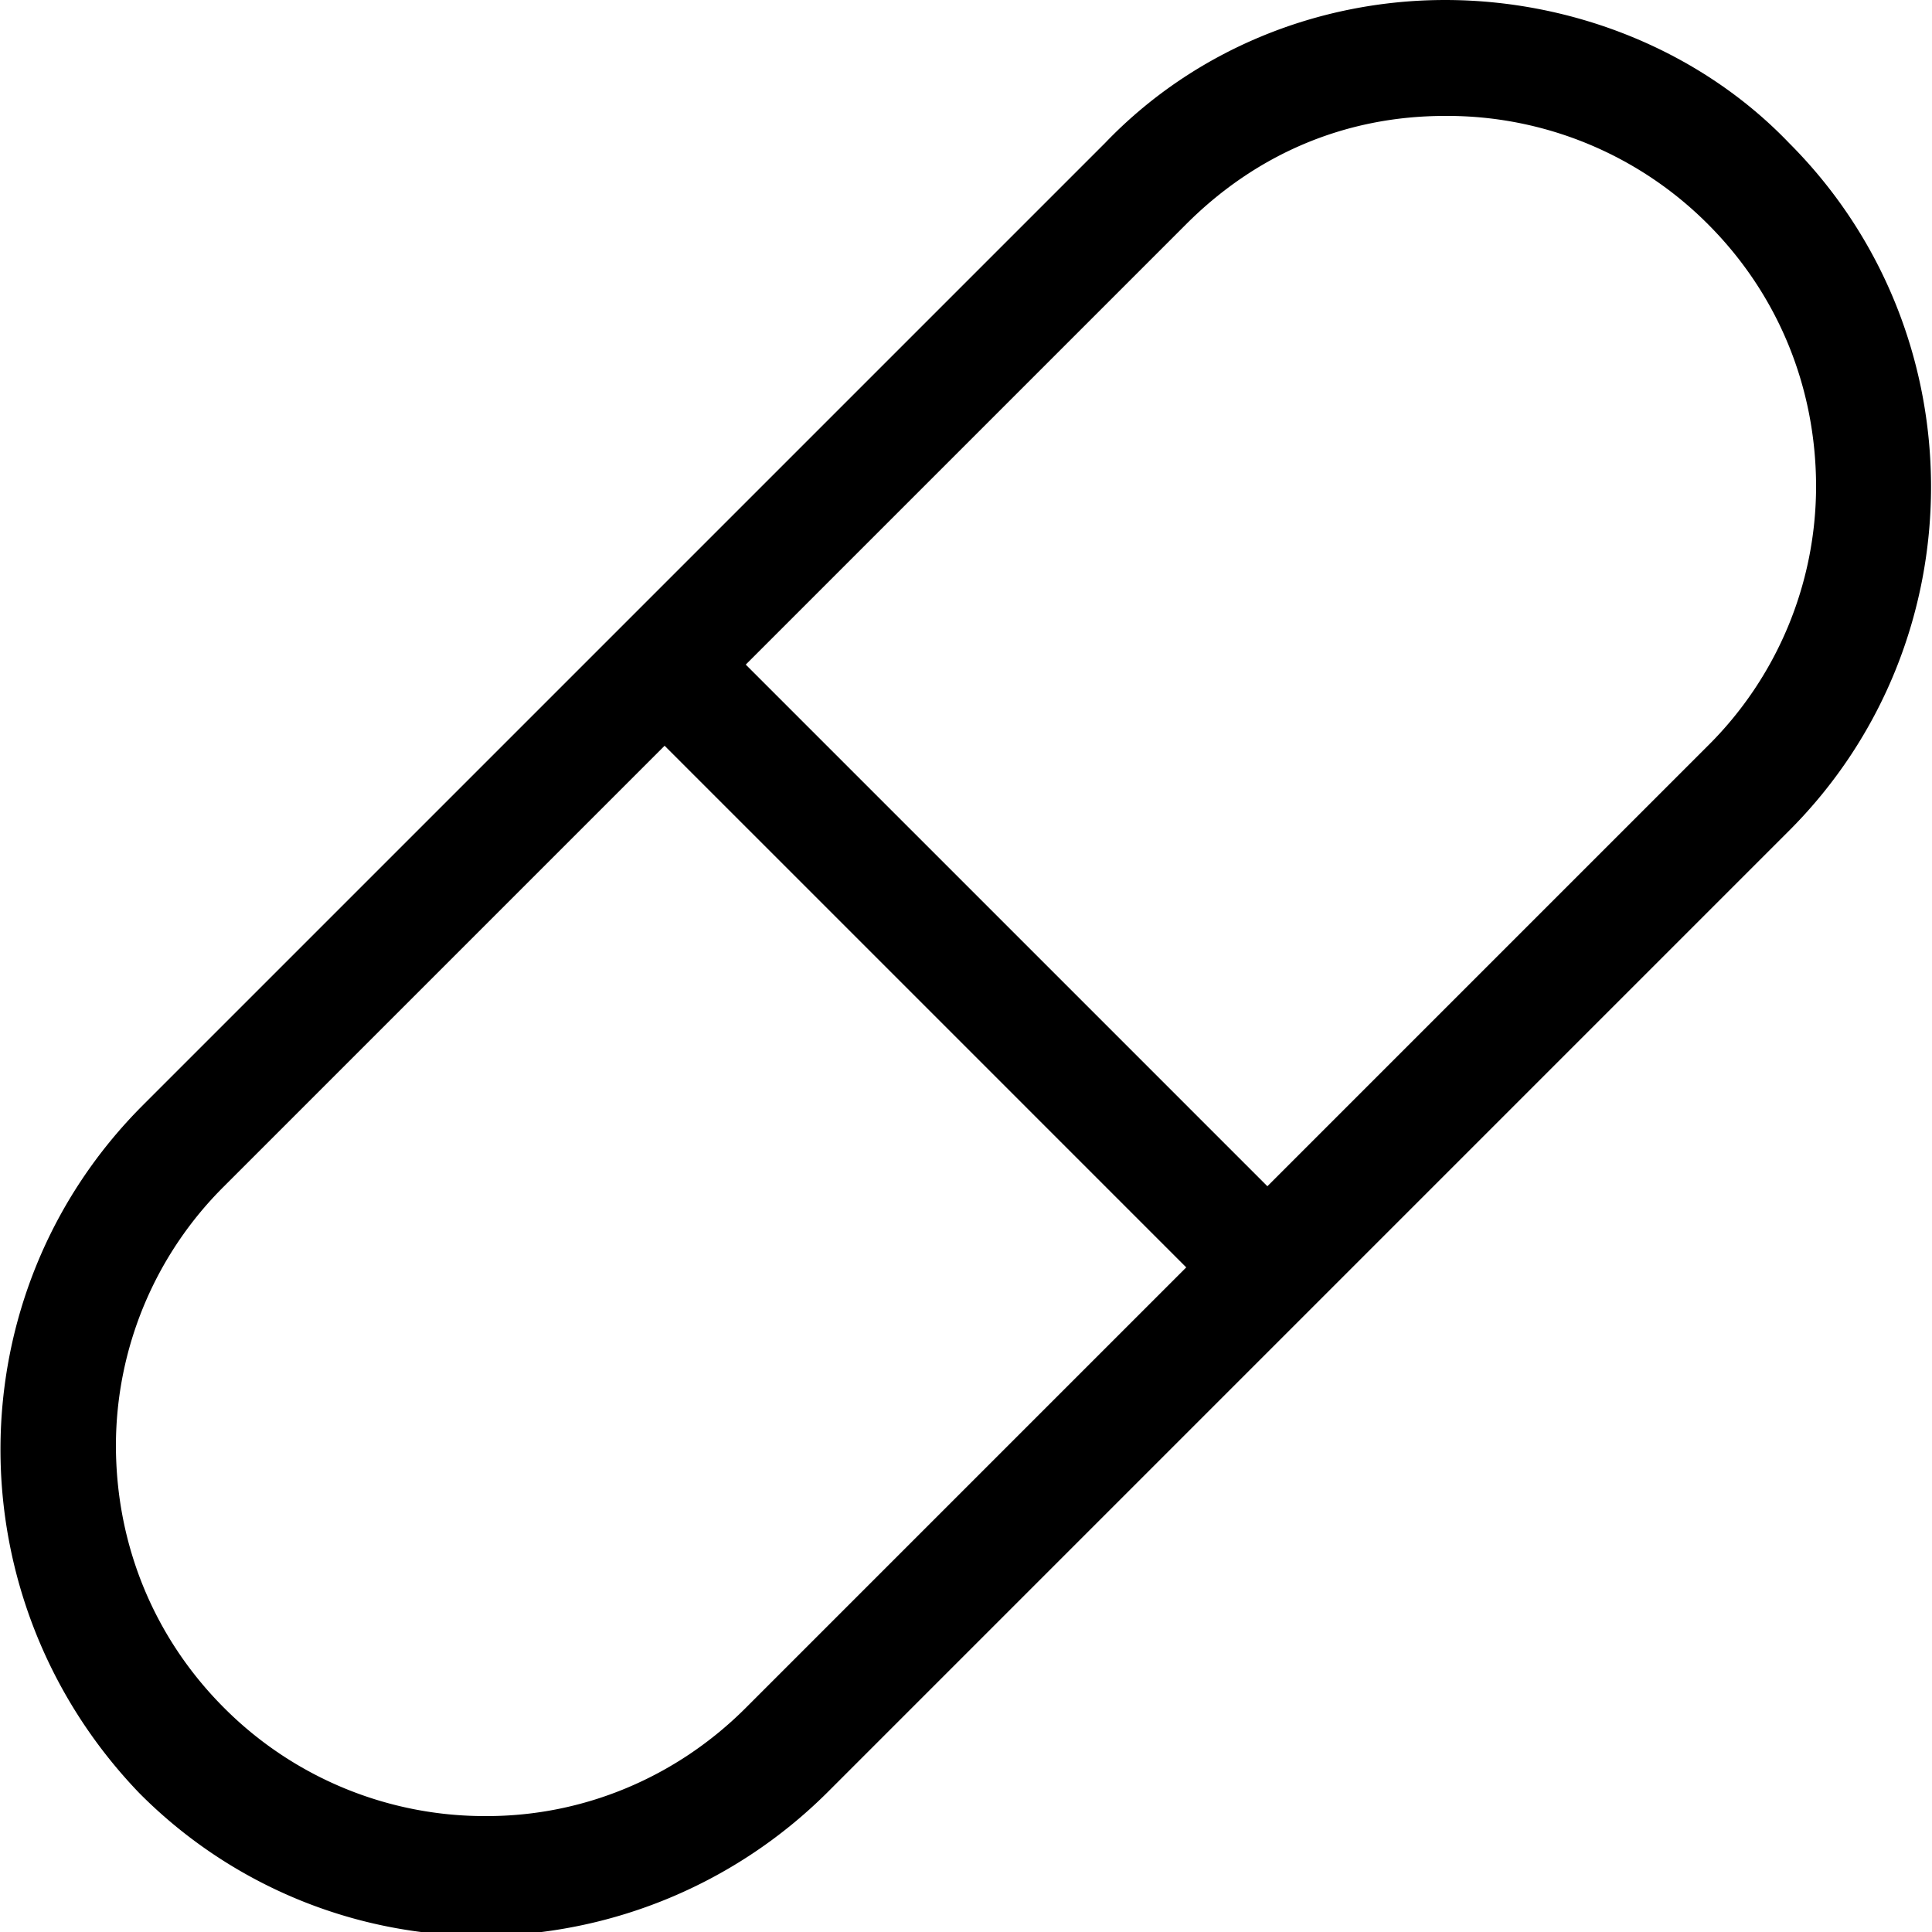
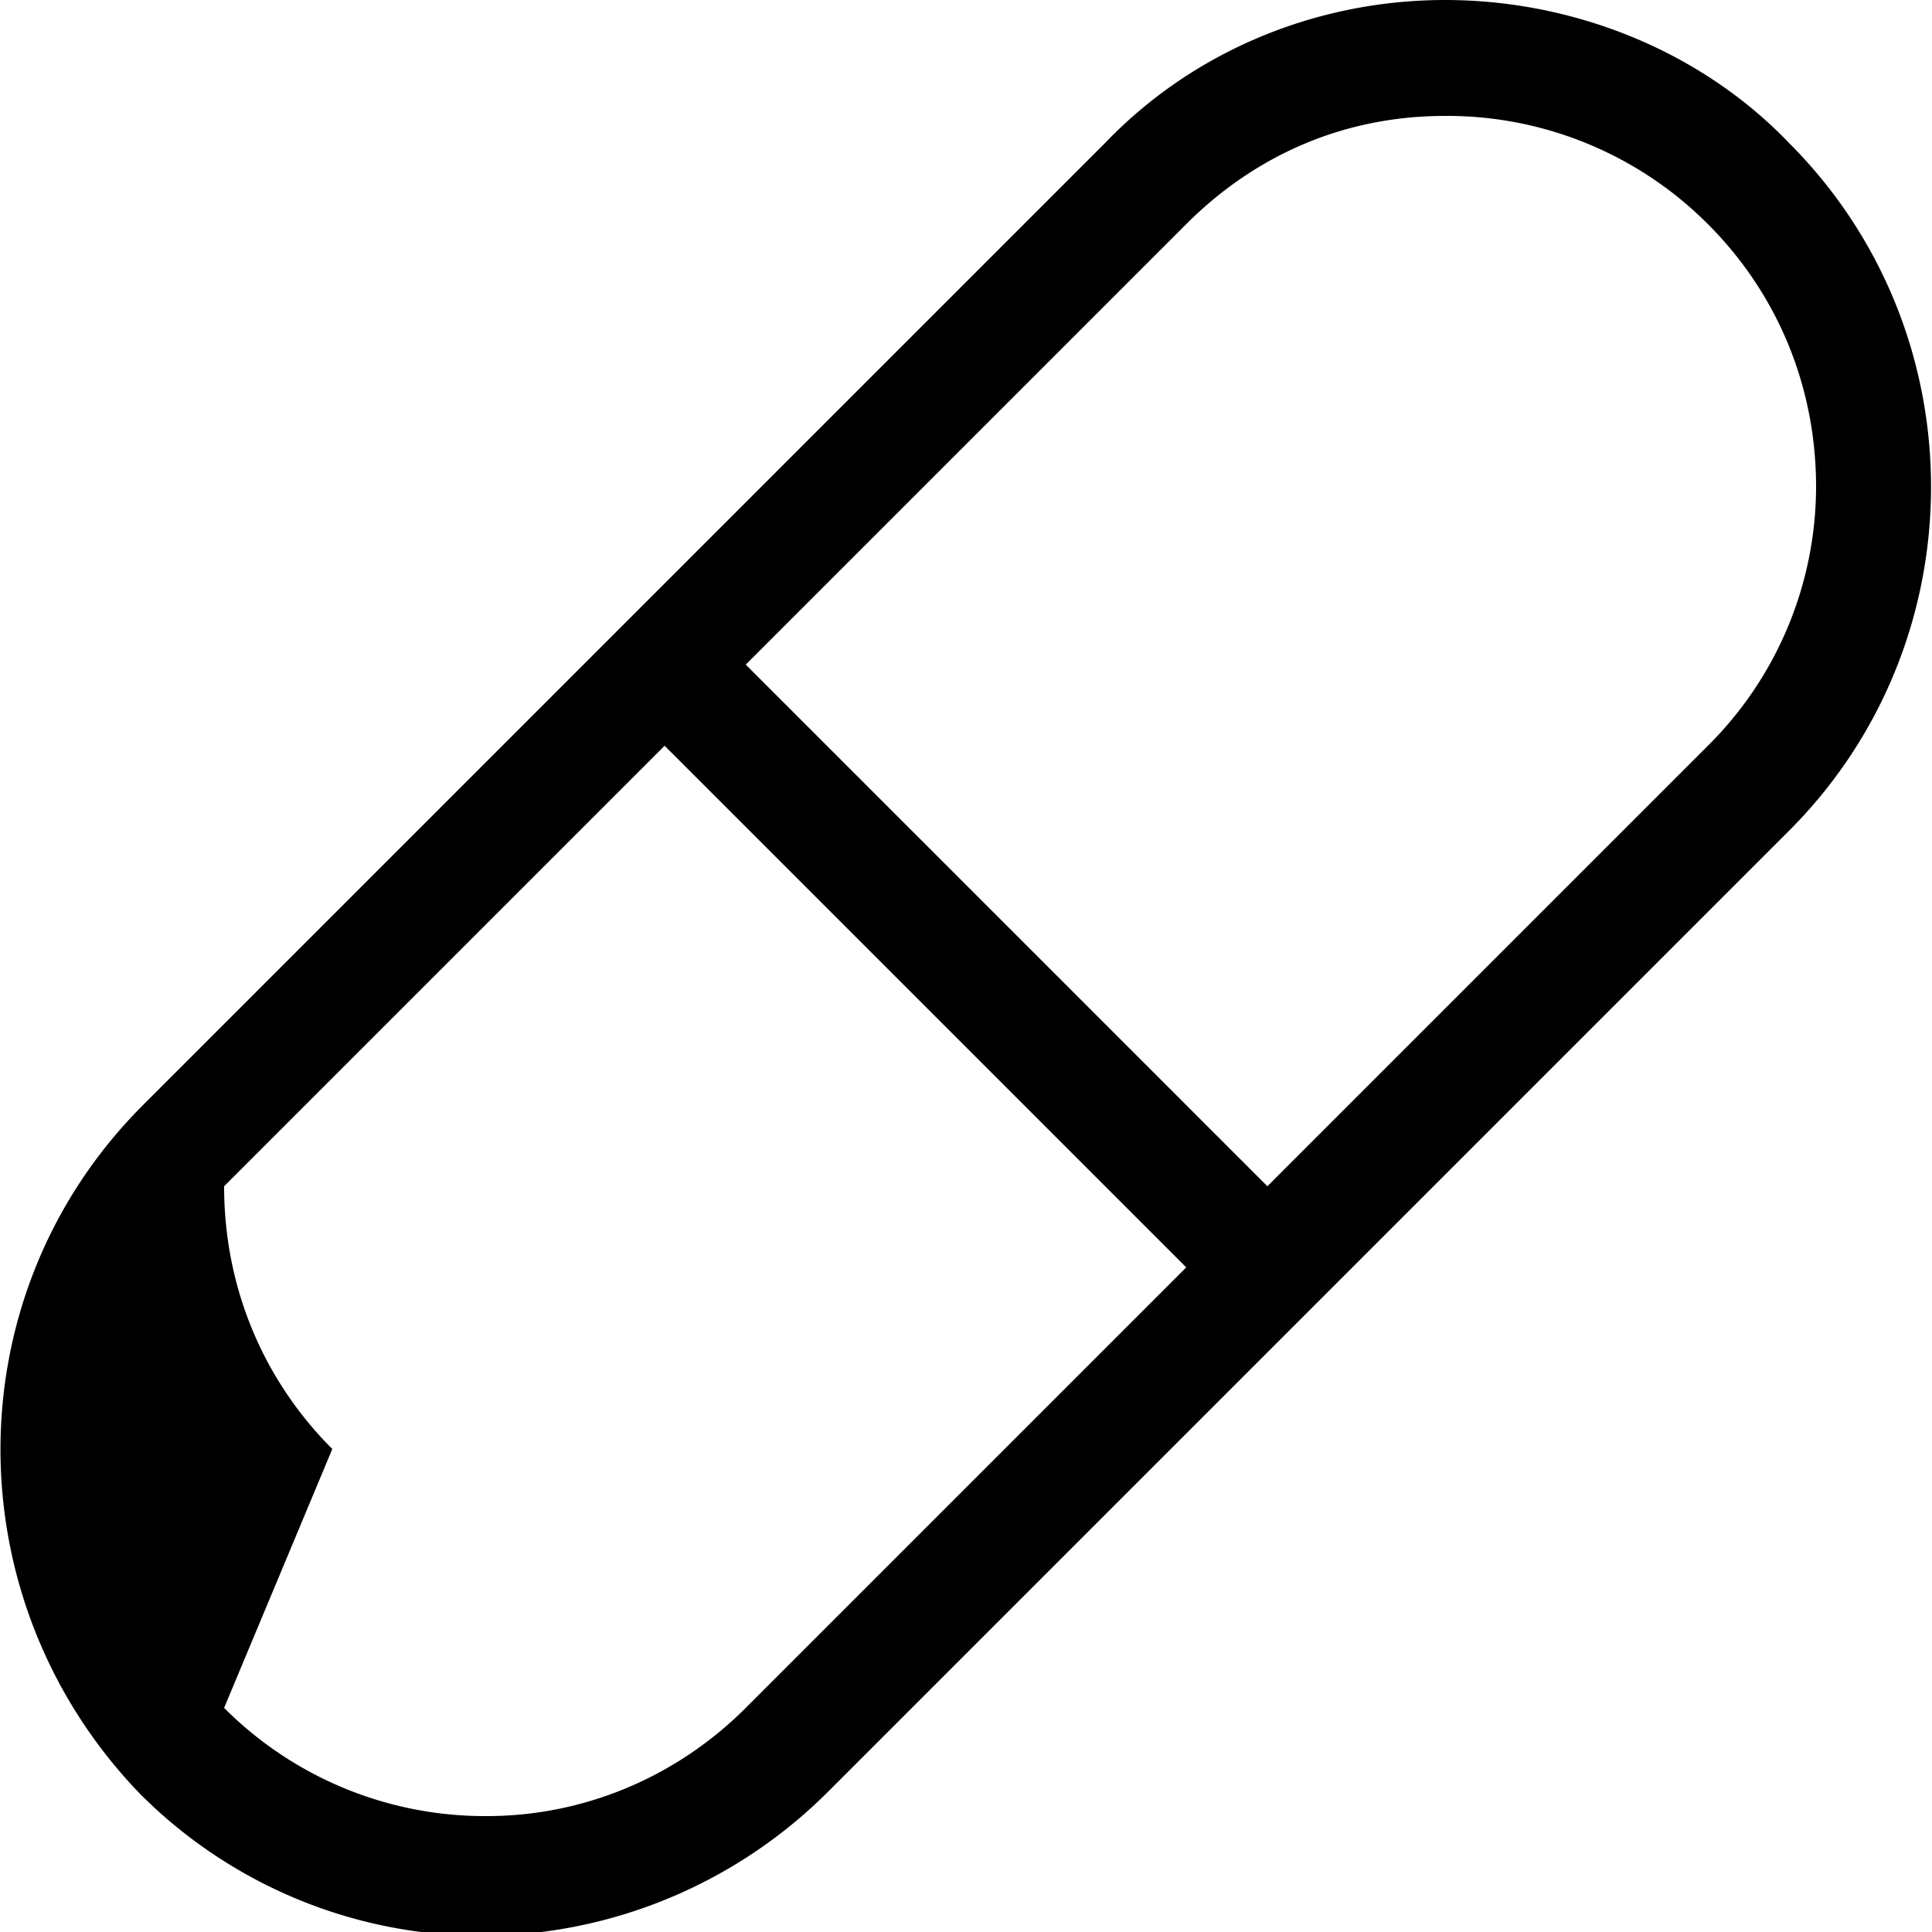
<svg xmlns="http://www.w3.org/2000/svg" viewBox="0 0 24 24" class="w-6  h-6">
-   <path d="M1.776 13.728 13.728 1.776C14.832.624 16.368 0 17.952 0s3.168.624 4.272 1.776c2.352 2.352 2.352 6.192 0 8.544L10.272 22.272A6.117 6.117 0 0 1 6 24.048a5.996 5.996 0 0 1-4.272-1.776c-2.304-2.4-2.304-6.192.048-8.544Zm20.784-7.68c0-1.248-.48-2.4-1.344-3.264a4.572 4.572 0 0 0-3.264-1.344c-1.248 0-2.352.48-3.216 1.344L9.264 8.256l6.48 6.48 5.472-5.472a4.543 4.543 0 0 0 1.344-3.216ZM2.784 21.216a4.572 4.572 0 0 0 3.264 1.344c1.2 0 2.352-.48 3.216-1.344l5.472-5.472-6.48-6.48-5.472 5.472a4.543 4.543 0 0 0-1.344 3.216c0 1.248.48 2.4 1.344 3.264Z" fill-rule="nonzero" fill="currentColor" />
+   <path d="M1.776 13.728 13.728 1.776C14.832.624 16.368 0 17.952 0s3.168.624 4.272 1.776c2.352 2.352 2.352 6.192 0 8.544L10.272 22.272A6.117 6.117 0 0 1 6 24.048a5.996 5.996 0 0 1-4.272-1.776c-2.304-2.4-2.304-6.192.048-8.544Zm20.784-7.68c0-1.248-.48-2.4-1.344-3.264a4.572 4.572 0 0 0-3.264-1.344c-1.248 0-2.352.48-3.216 1.344L9.264 8.256l6.48 6.48 5.472-5.472a4.543 4.543 0 0 0 1.344-3.216ZM2.784 21.216a4.572 4.572 0 0 0 3.264 1.344c1.2 0 2.352-.48 3.216-1.344l5.472-5.472-6.48-6.48-5.472 5.472c0 1.248.48 2.4 1.344 3.264Z" fill-rule="nonzero" fill="currentColor" />
</svg>